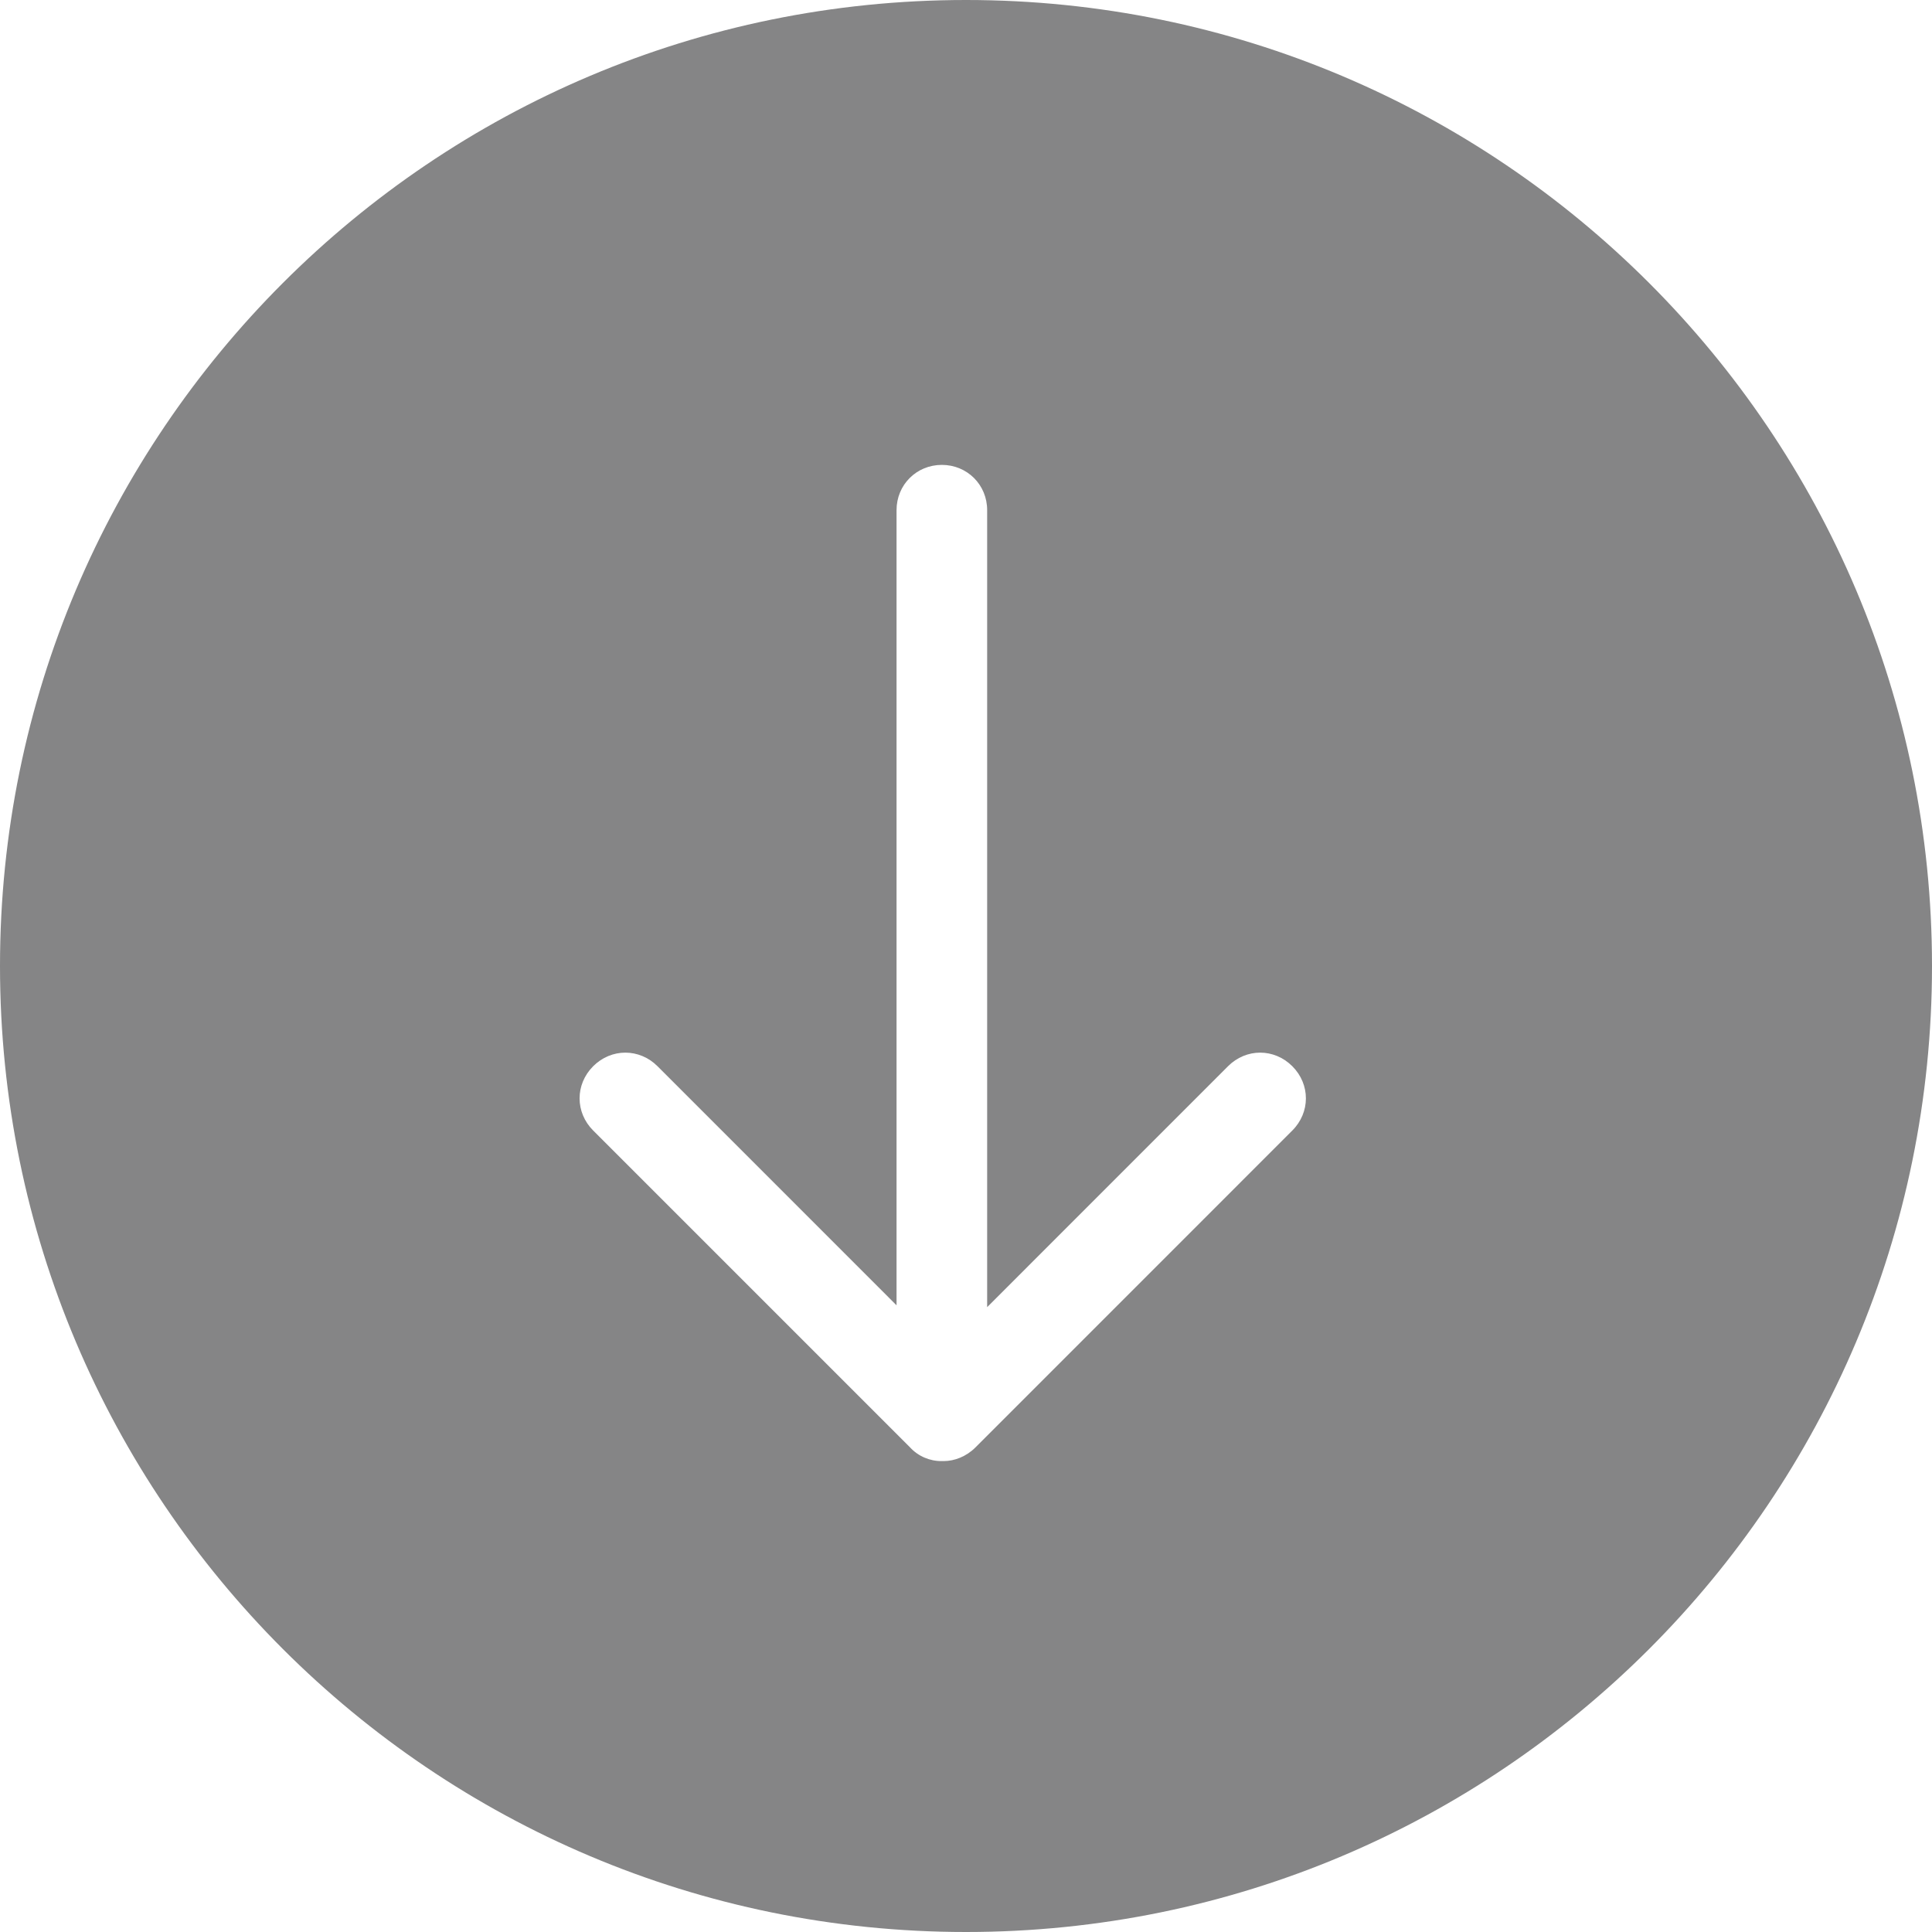
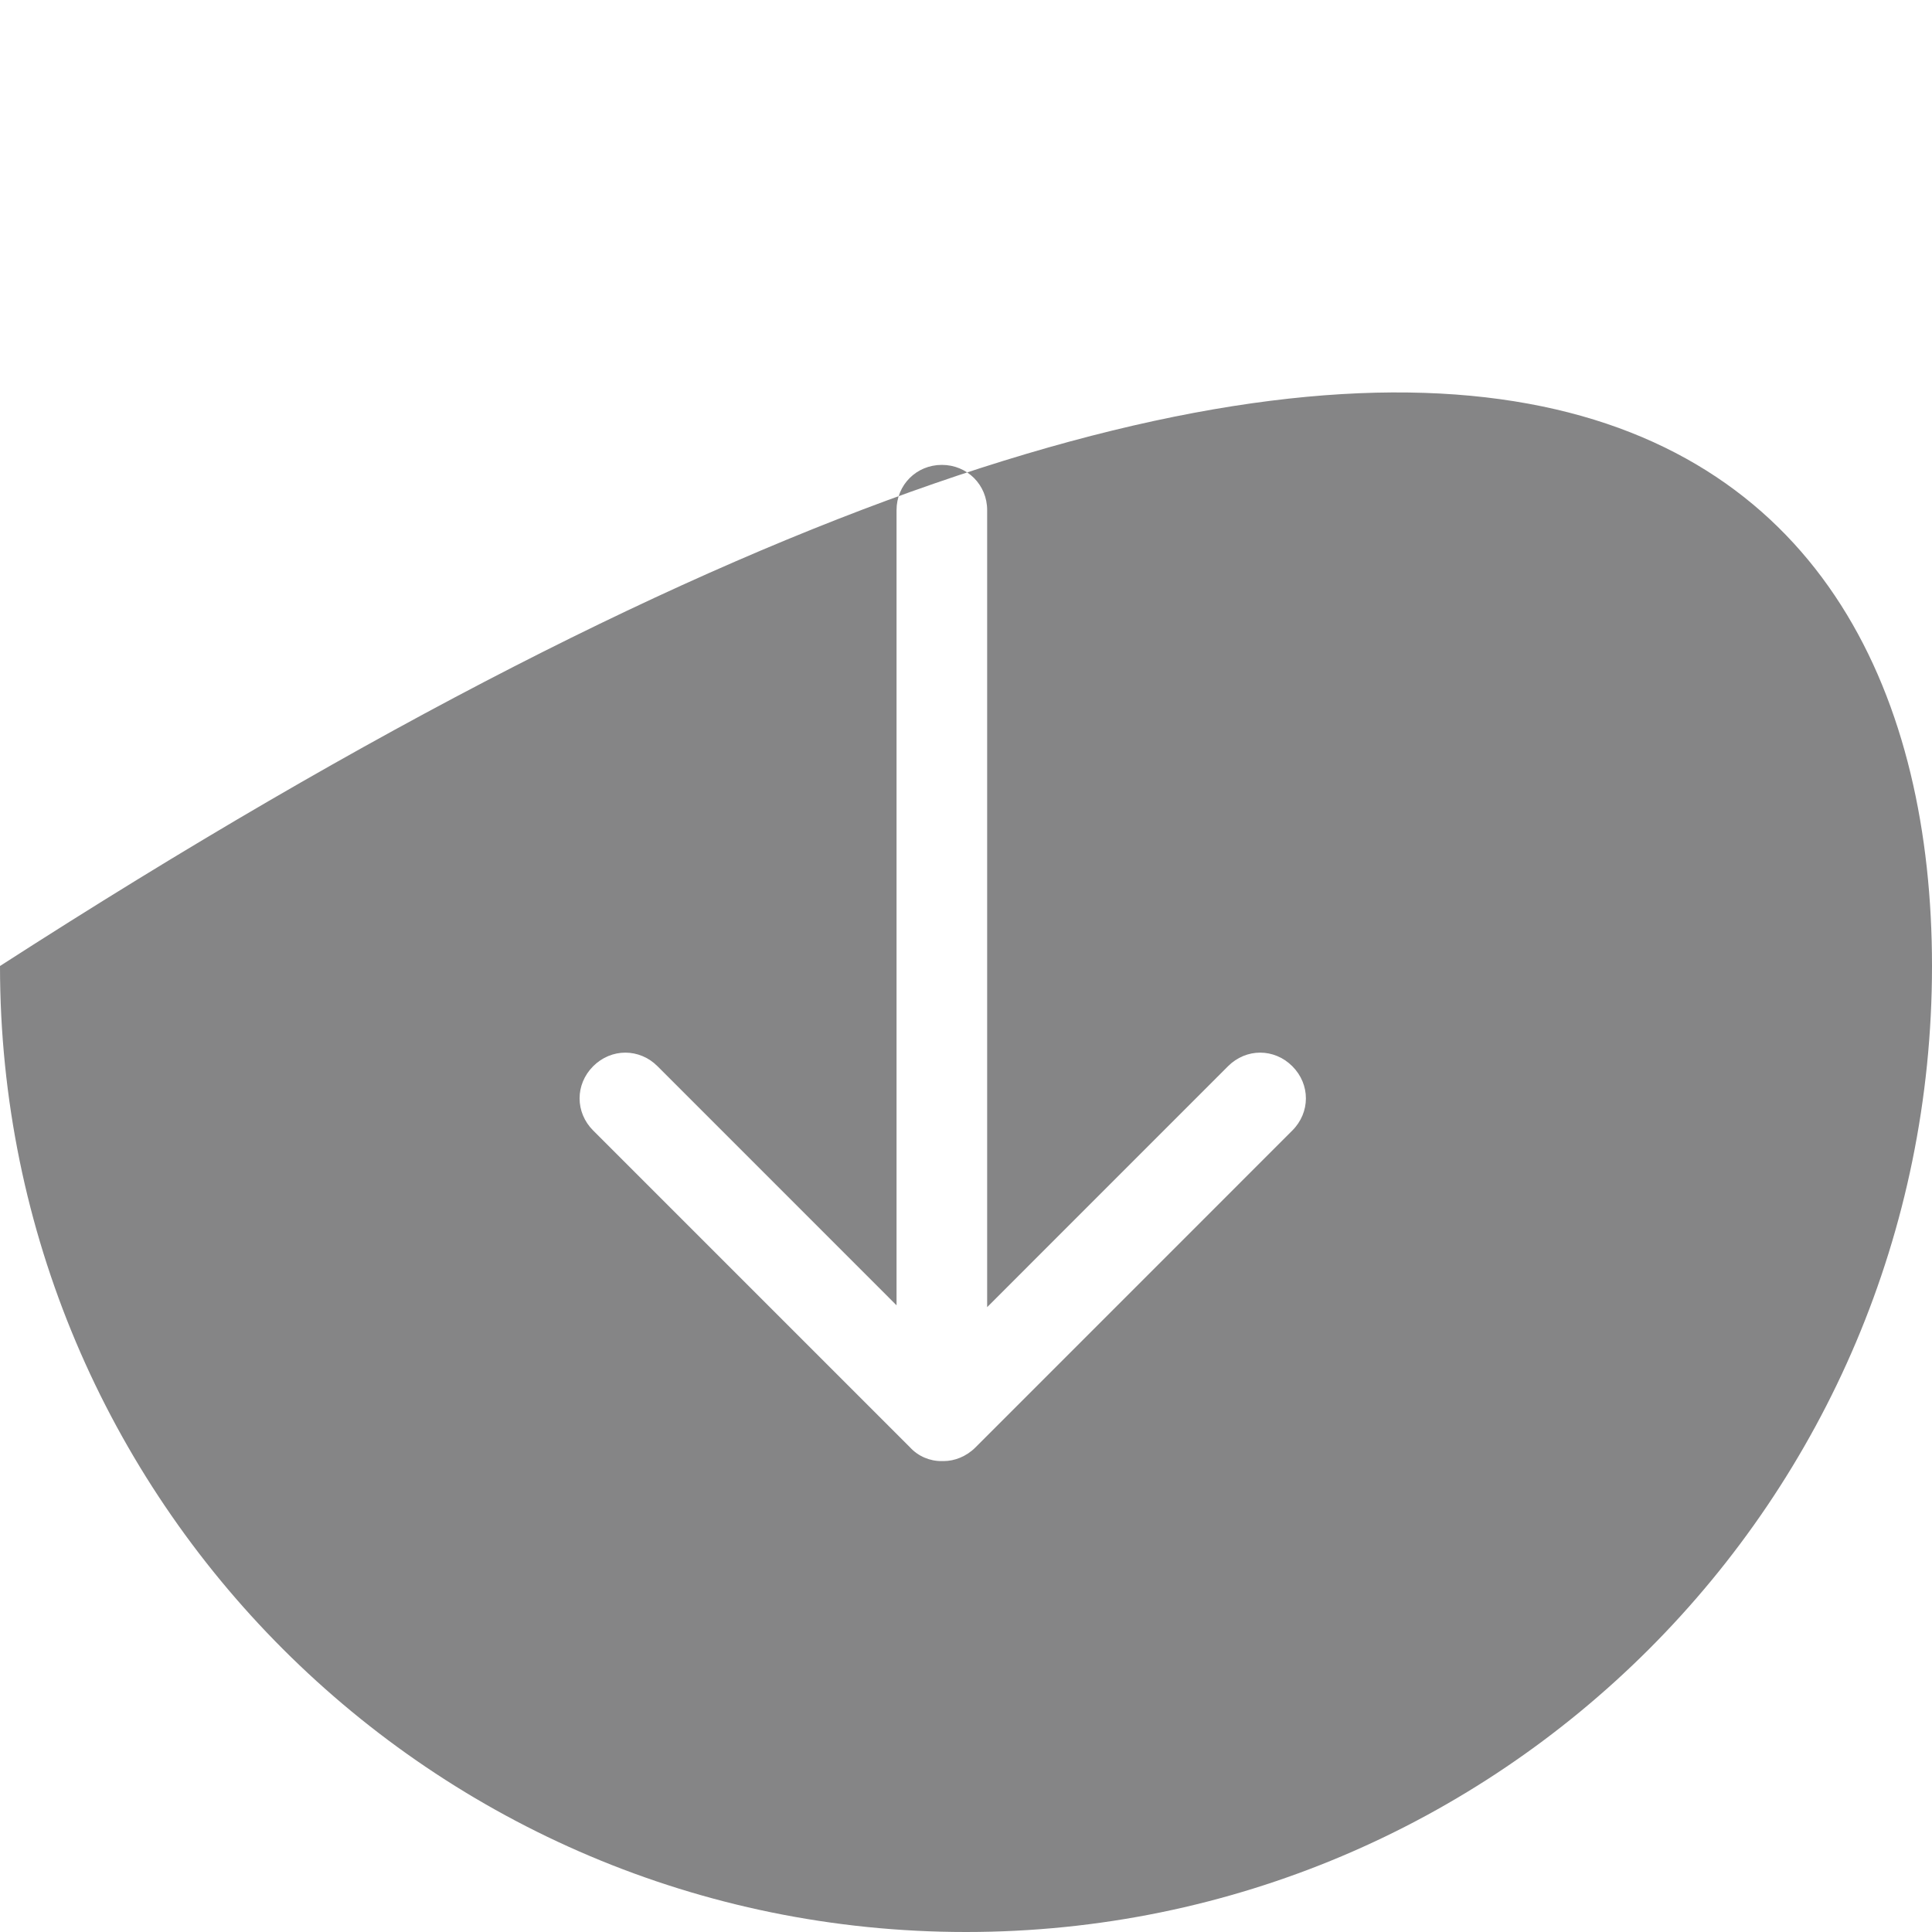
<svg xmlns="http://www.w3.org/2000/svg" width="40" height="40" viewBox="0 0 40 40" fill="none">
-   <path fill-rule="evenodd" clip-rule="evenodd" d="M40 20C40 31.046 31.046 40 20 40C8.954 40 0 31.046 0 20C0 8.954 8.954 0 20 0C31.046 0 40 8.954 40 20ZM20.438 27.063V10.562C20.438 10.037 20.025 9.625 19.5 9.625C18.975 9.625 18.562 10.037 18.562 10.562V27.025L13.613 22.075C13.238 21.7 12.656 21.7 12.281 22.075C11.906 22.45 11.906 23.031 12.281 23.406L18.844 29.969C18.927 30.059 19.029 30.131 19.142 30.179C19.255 30.227 19.377 30.252 19.5 30.25H19.538C19.762 30.25 20.006 30.156 20.194 29.969L26.756 23.406C27.131 23.031 27.131 22.45 26.756 22.075C26.381 21.7 25.8 21.7 25.425 22.075L20.438 27.063Z" fill="#858586" />
+   <path fill-rule="evenodd" clip-rule="evenodd" d="M40 20C40 31.046 31.046 40 20 40C8.954 40 0 31.046 0 20C31.046 0 40 8.954 40 20ZM20.438 27.063V10.562C20.438 10.037 20.025 9.625 19.5 9.625C18.975 9.625 18.562 10.037 18.562 10.562V27.025L13.613 22.075C13.238 21.7 12.656 21.7 12.281 22.075C11.906 22.45 11.906 23.031 12.281 23.406L18.844 29.969C18.927 30.059 19.029 30.131 19.142 30.179C19.255 30.227 19.377 30.252 19.5 30.25H19.538C19.762 30.25 20.006 30.156 20.194 29.969L26.756 23.406C27.131 23.031 27.131 22.45 26.756 22.075C26.381 21.7 25.8 21.7 25.425 22.075L20.438 27.063Z" fill="#858586" />
</svg>